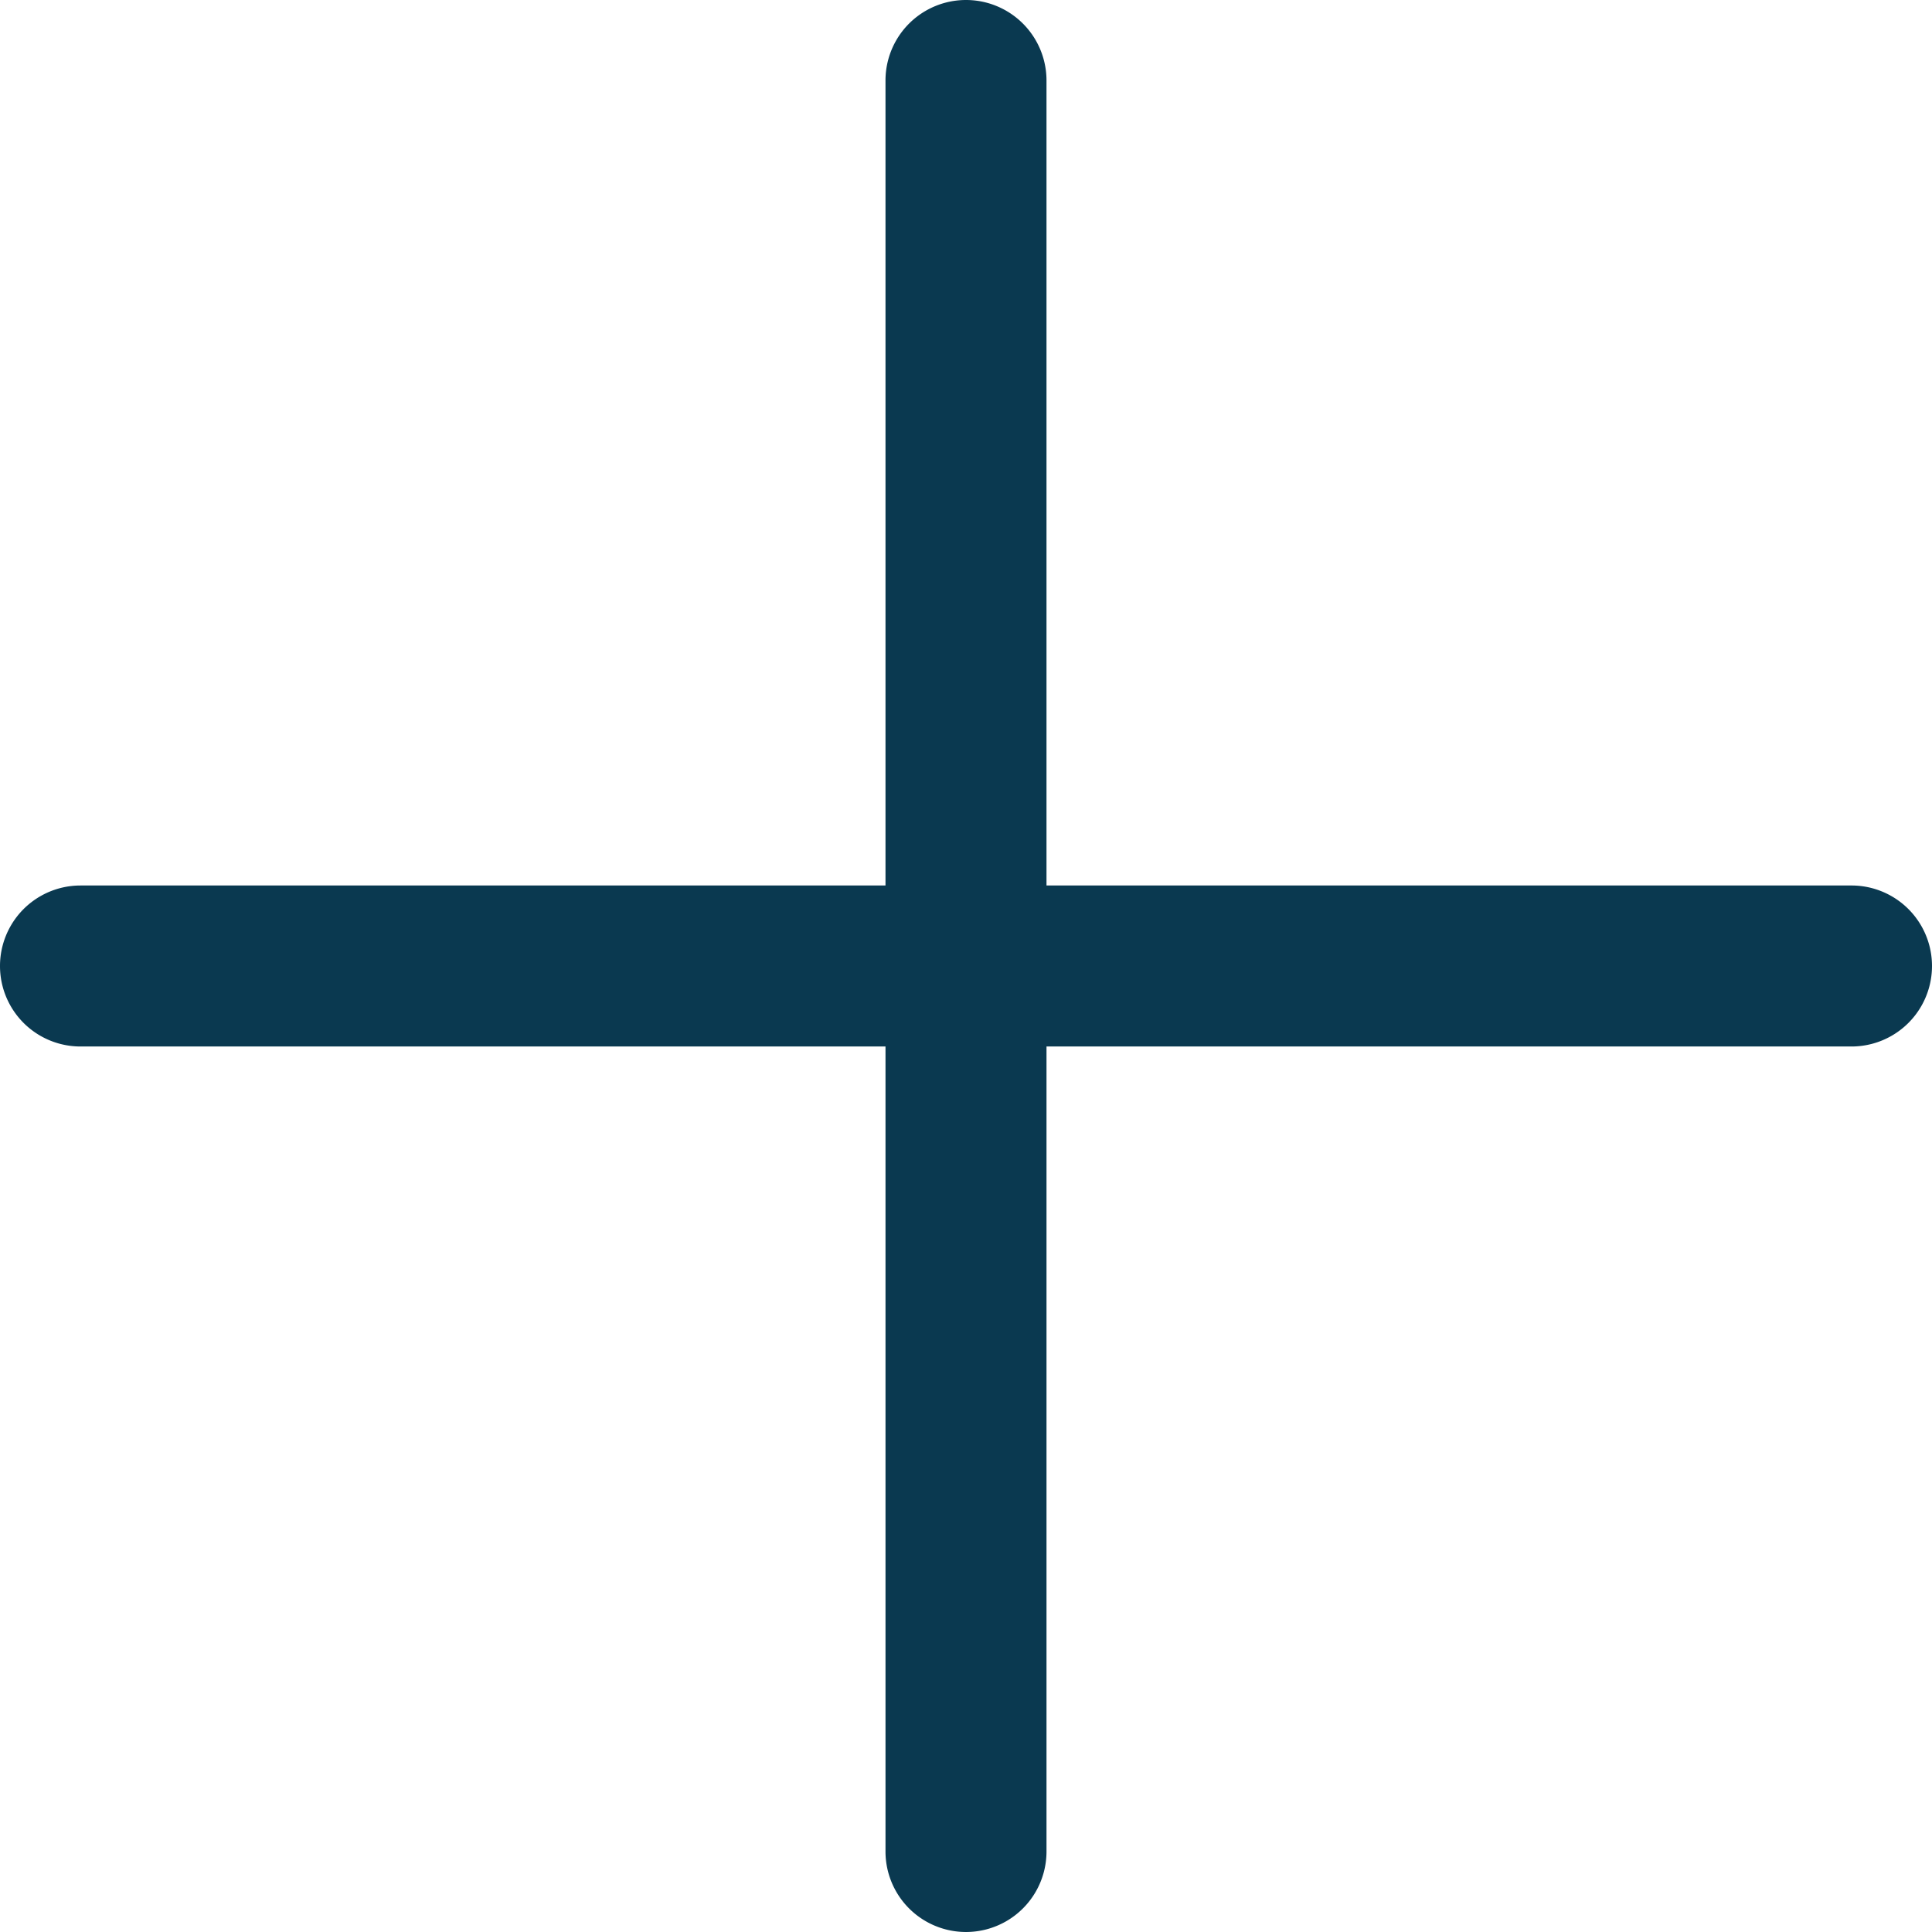
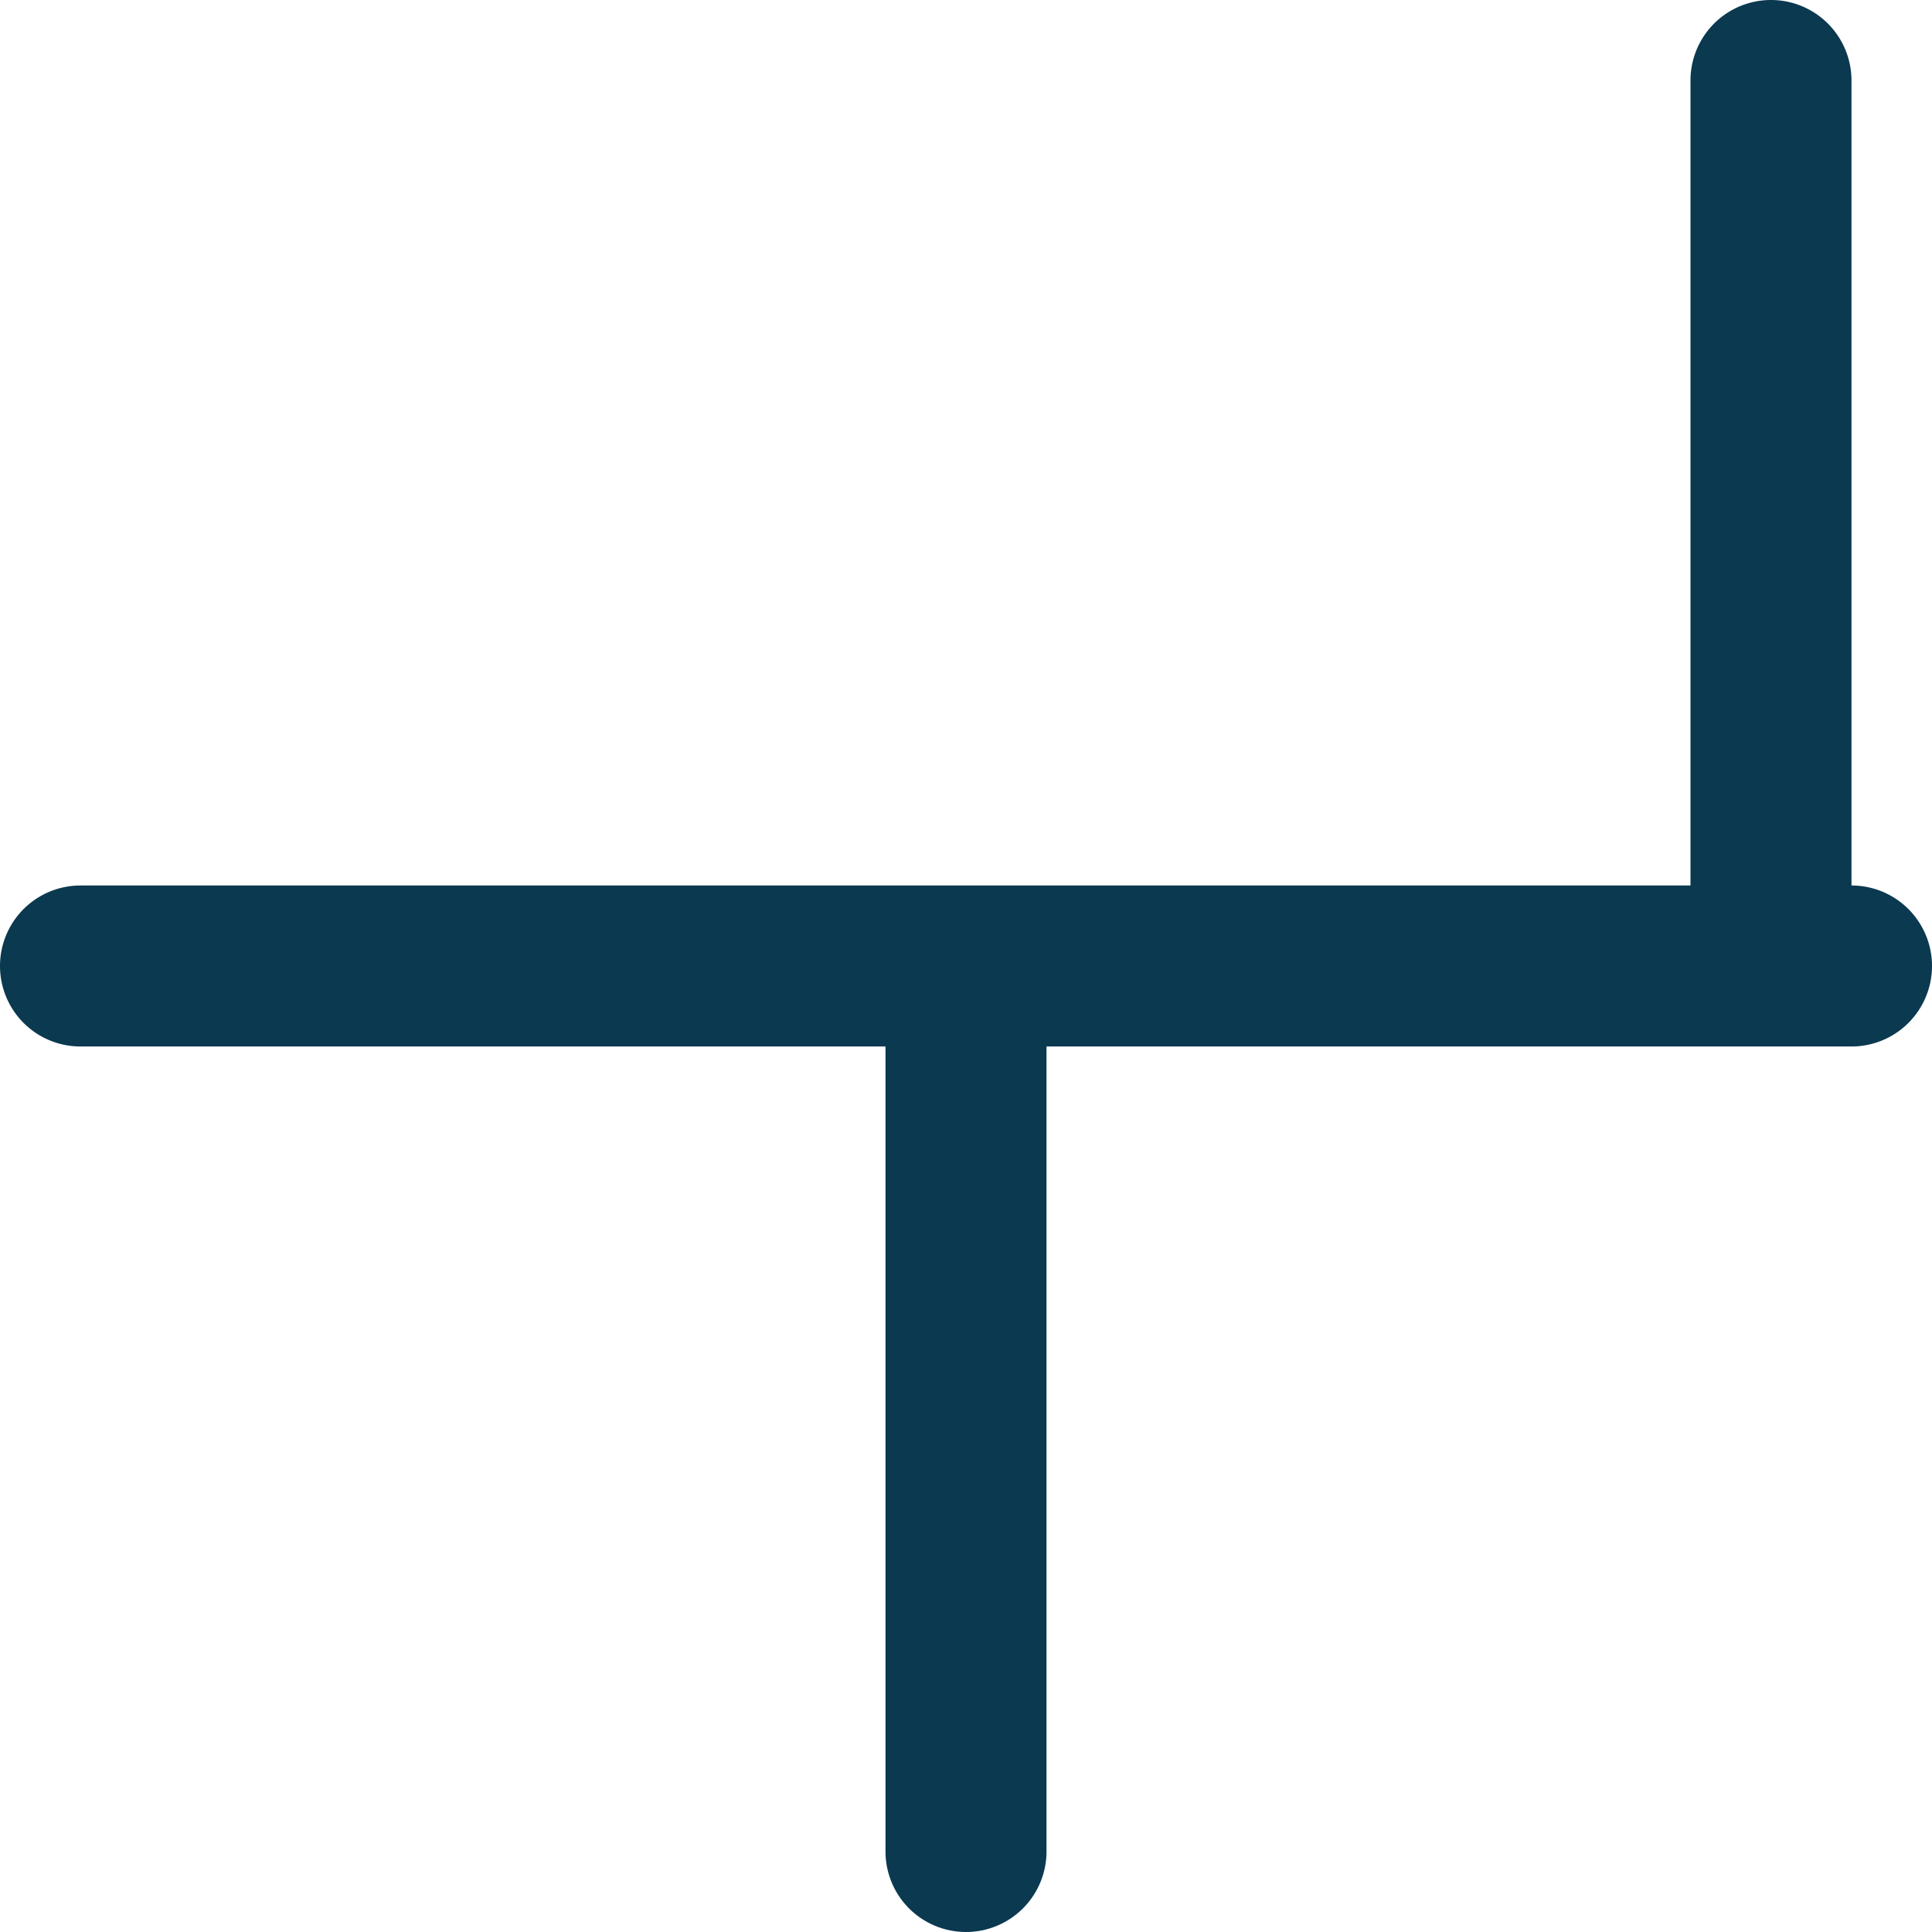
<svg xmlns="http://www.w3.org/2000/svg" width="409.602" height="409.601" viewBox="0 0 409.602 409.601">
  <g id="plus" transform="translate(220.602 -6)">
    <g id="Group_708" data-name="Group 708">
-       <path id="Path_854" data-name="Path 854" d="M392.533,187.733H221.867V17.067a17.067,17.067,0,0,0-34.134,0V187.734H17.067a17.066,17.066,0,1,0,0,34.133H187.734V392.534a17.067,17.067,0,0,0,34.134,0V221.867H392.535a17.067,17.067,0,1,0,0-34.134Z" transform="translate(-220.602 6)" fill="#0a3950" />
+       <path id="Path_854" data-name="Path 854" d="M392.533,187.733V17.067a17.067,17.067,0,0,0-34.134,0V187.734H17.067a17.066,17.066,0,1,0,0,34.133H187.734V392.534a17.067,17.067,0,0,0,34.134,0V221.867H392.535a17.067,17.067,0,1,0,0-34.134Z" transform="translate(-220.602 6)" fill="#0a3950" />
    </g>
  </g>
</svg>